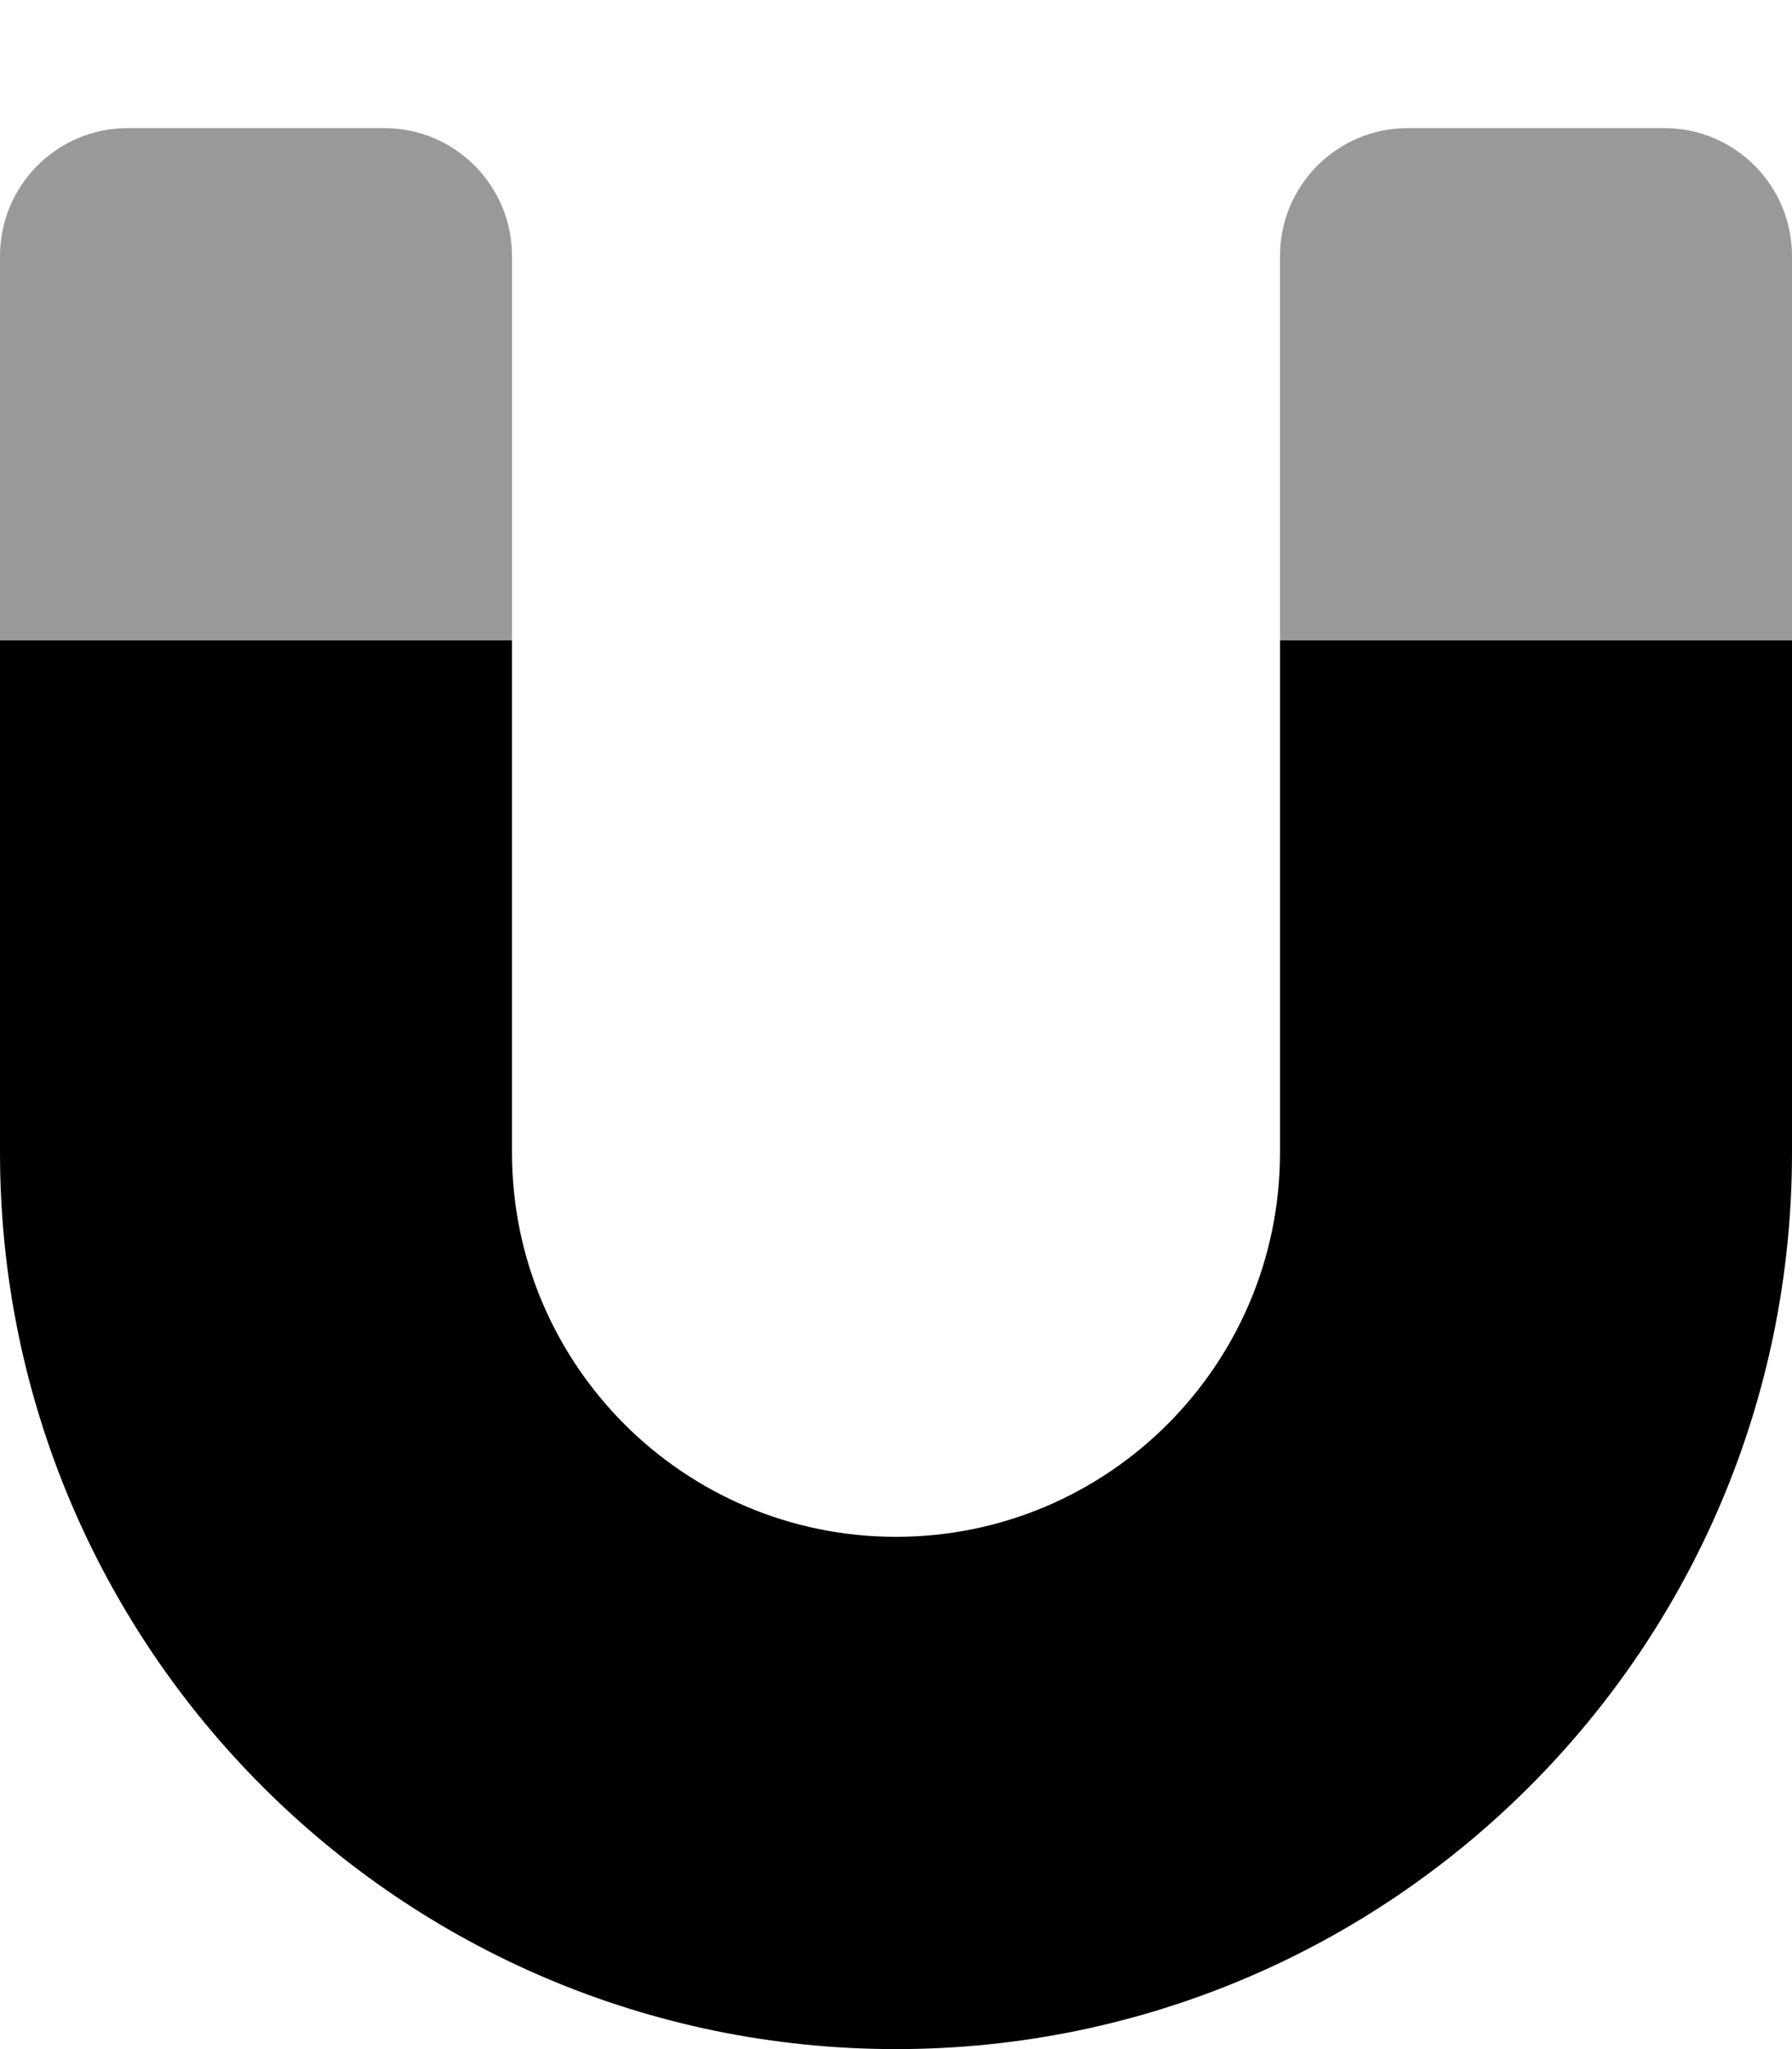
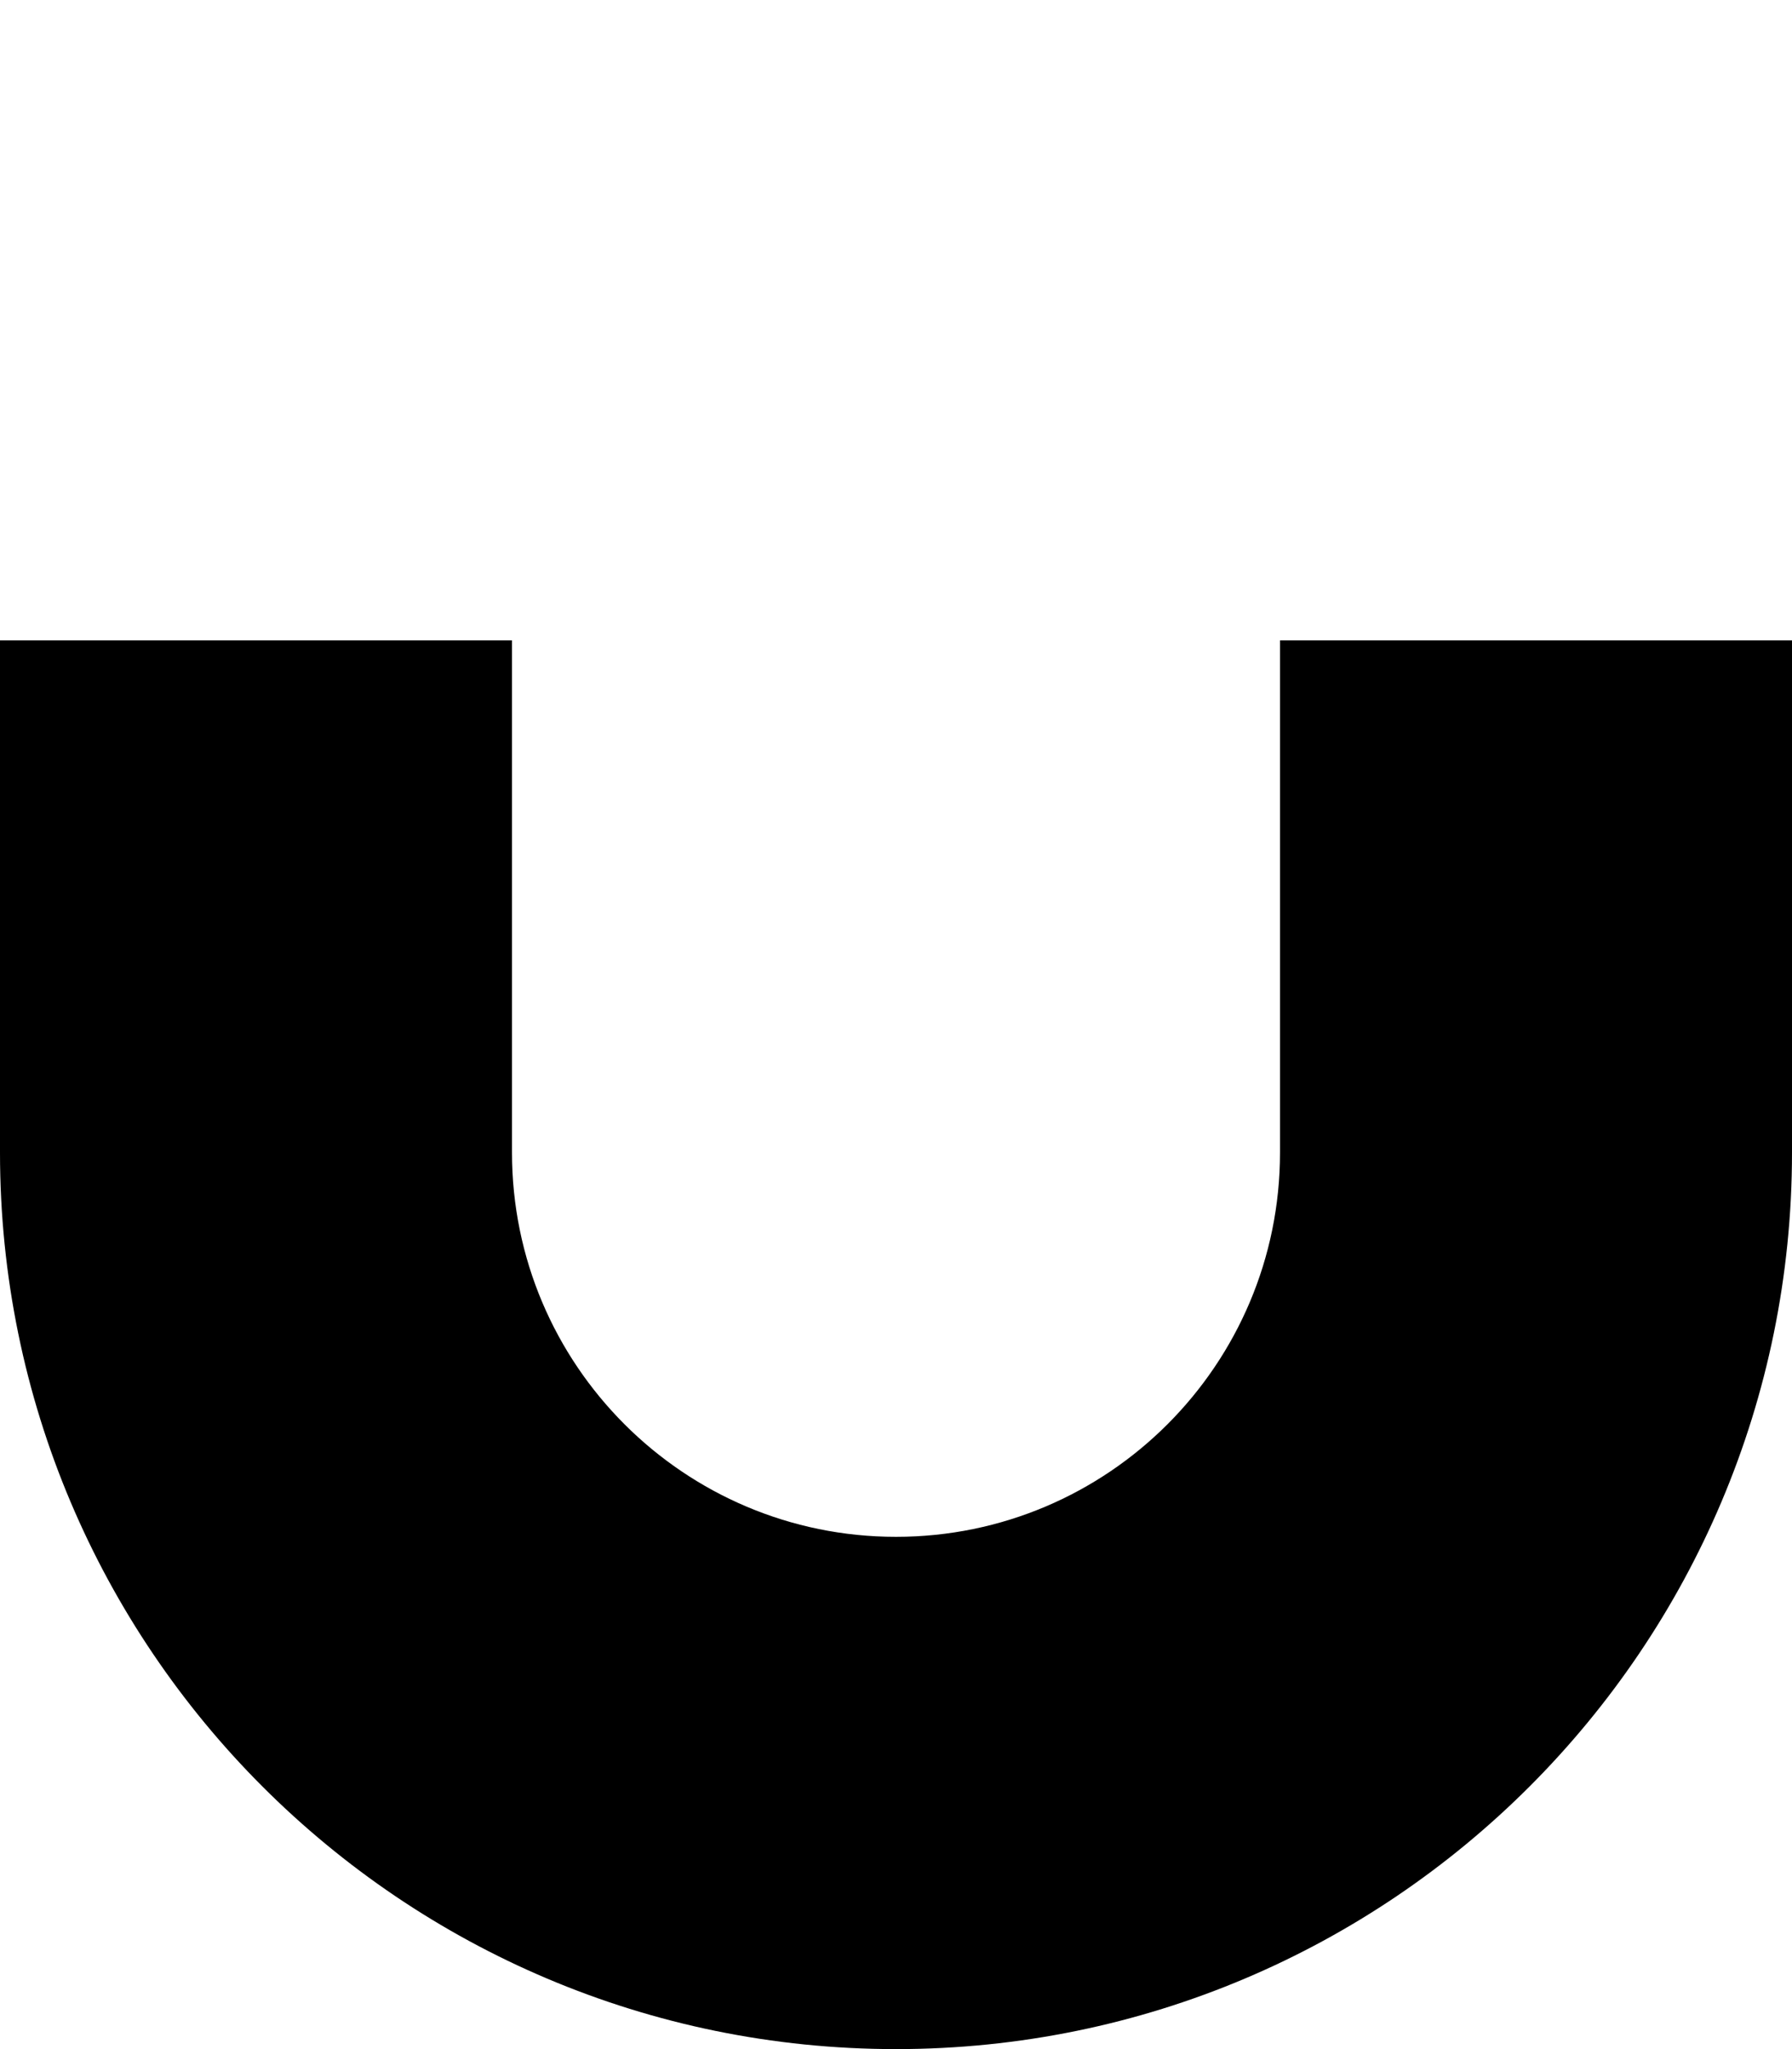
<svg xmlns="http://www.w3.org/2000/svg" viewBox="0 0 448 512">
-   <path opacity=".4" fill="currentColor" d="M0 64l0 96 128 0 0-96c0-17.7-14.3-32-32-32L32 32C14.3 32 0 46.3 0 64zm320 0l0 96 128 0 0-96c0-17.7-14.3-32-32-32l-64 0c-17.7 0-32 14.3-32 32z" />
-   <path fill="currentColor" d="M0 160L0 288C0 411.7 100.3 512 224 512S448 411.7 448 288l0-128-128 0 0 128c0 53-43 96-96 96s-96-43-96-96l0-128-128 0z" />
+   <path fill="currentColor" d="M0 160L0 288C0 411.7 100.3 512 224 512S448 411.7 448 288l0-128-128 0 0 128c0 53-43 96-96 96s-96-43-96-96l0-128-128 0" />
</svg>